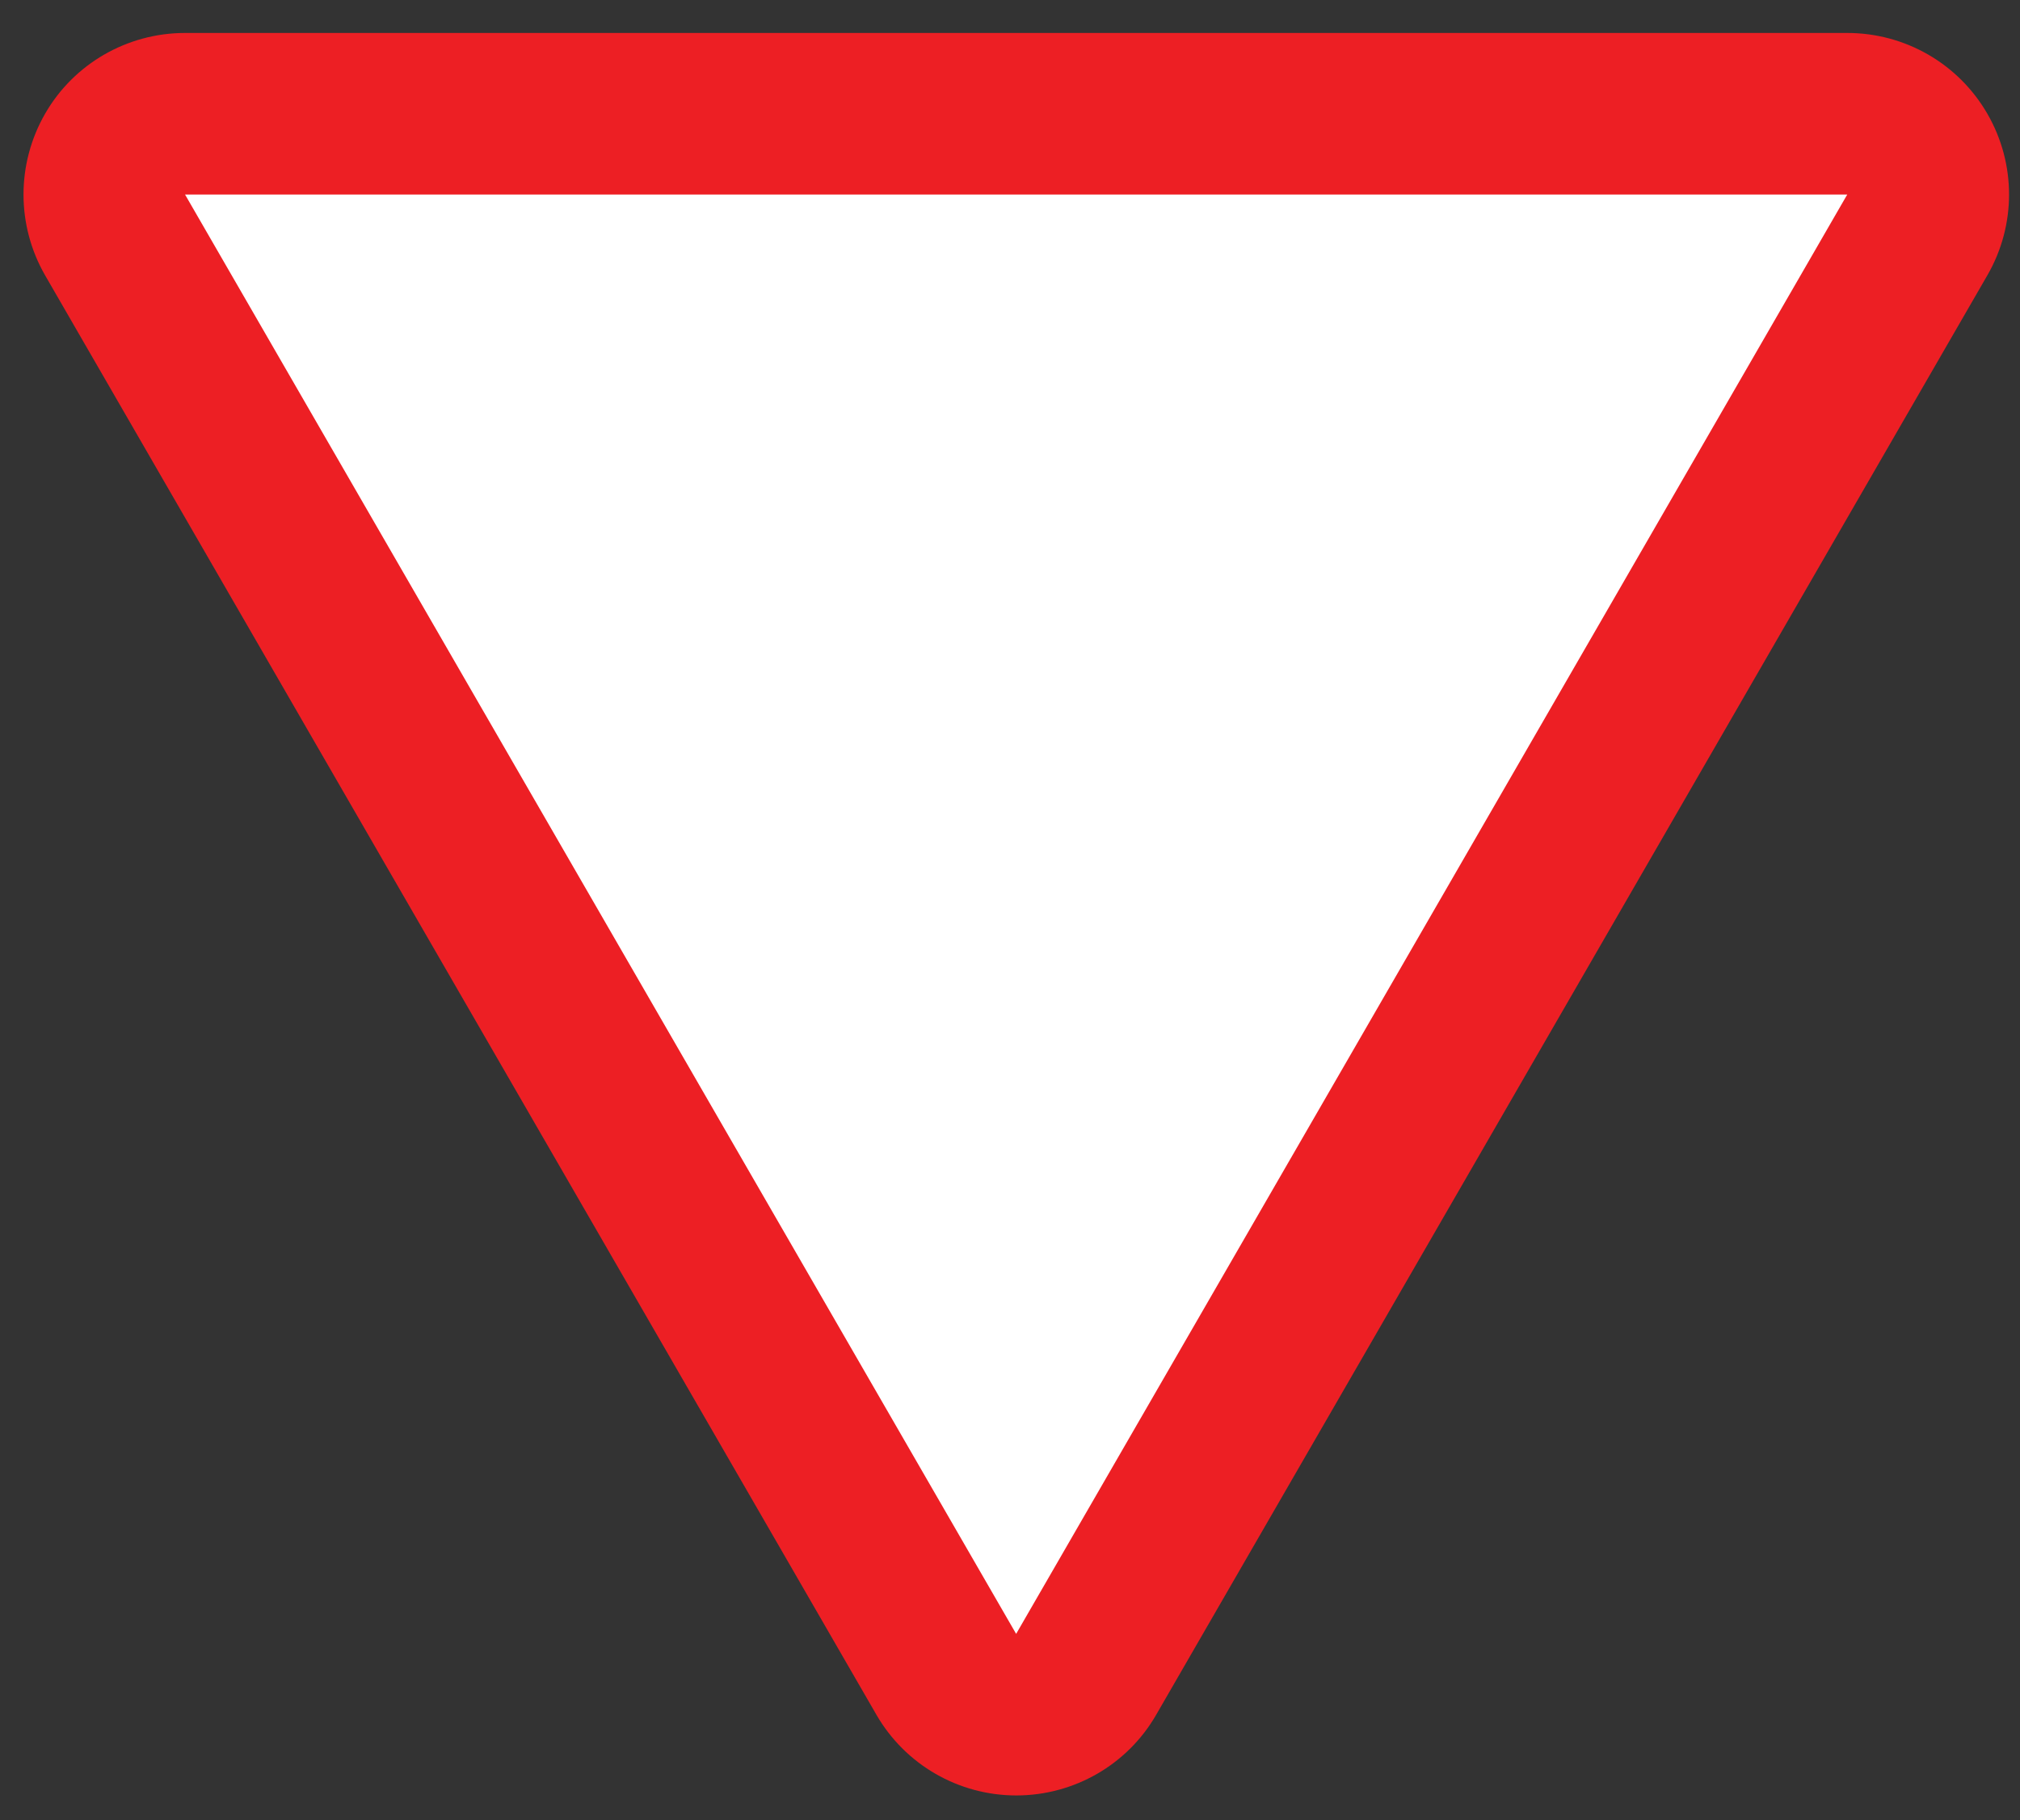
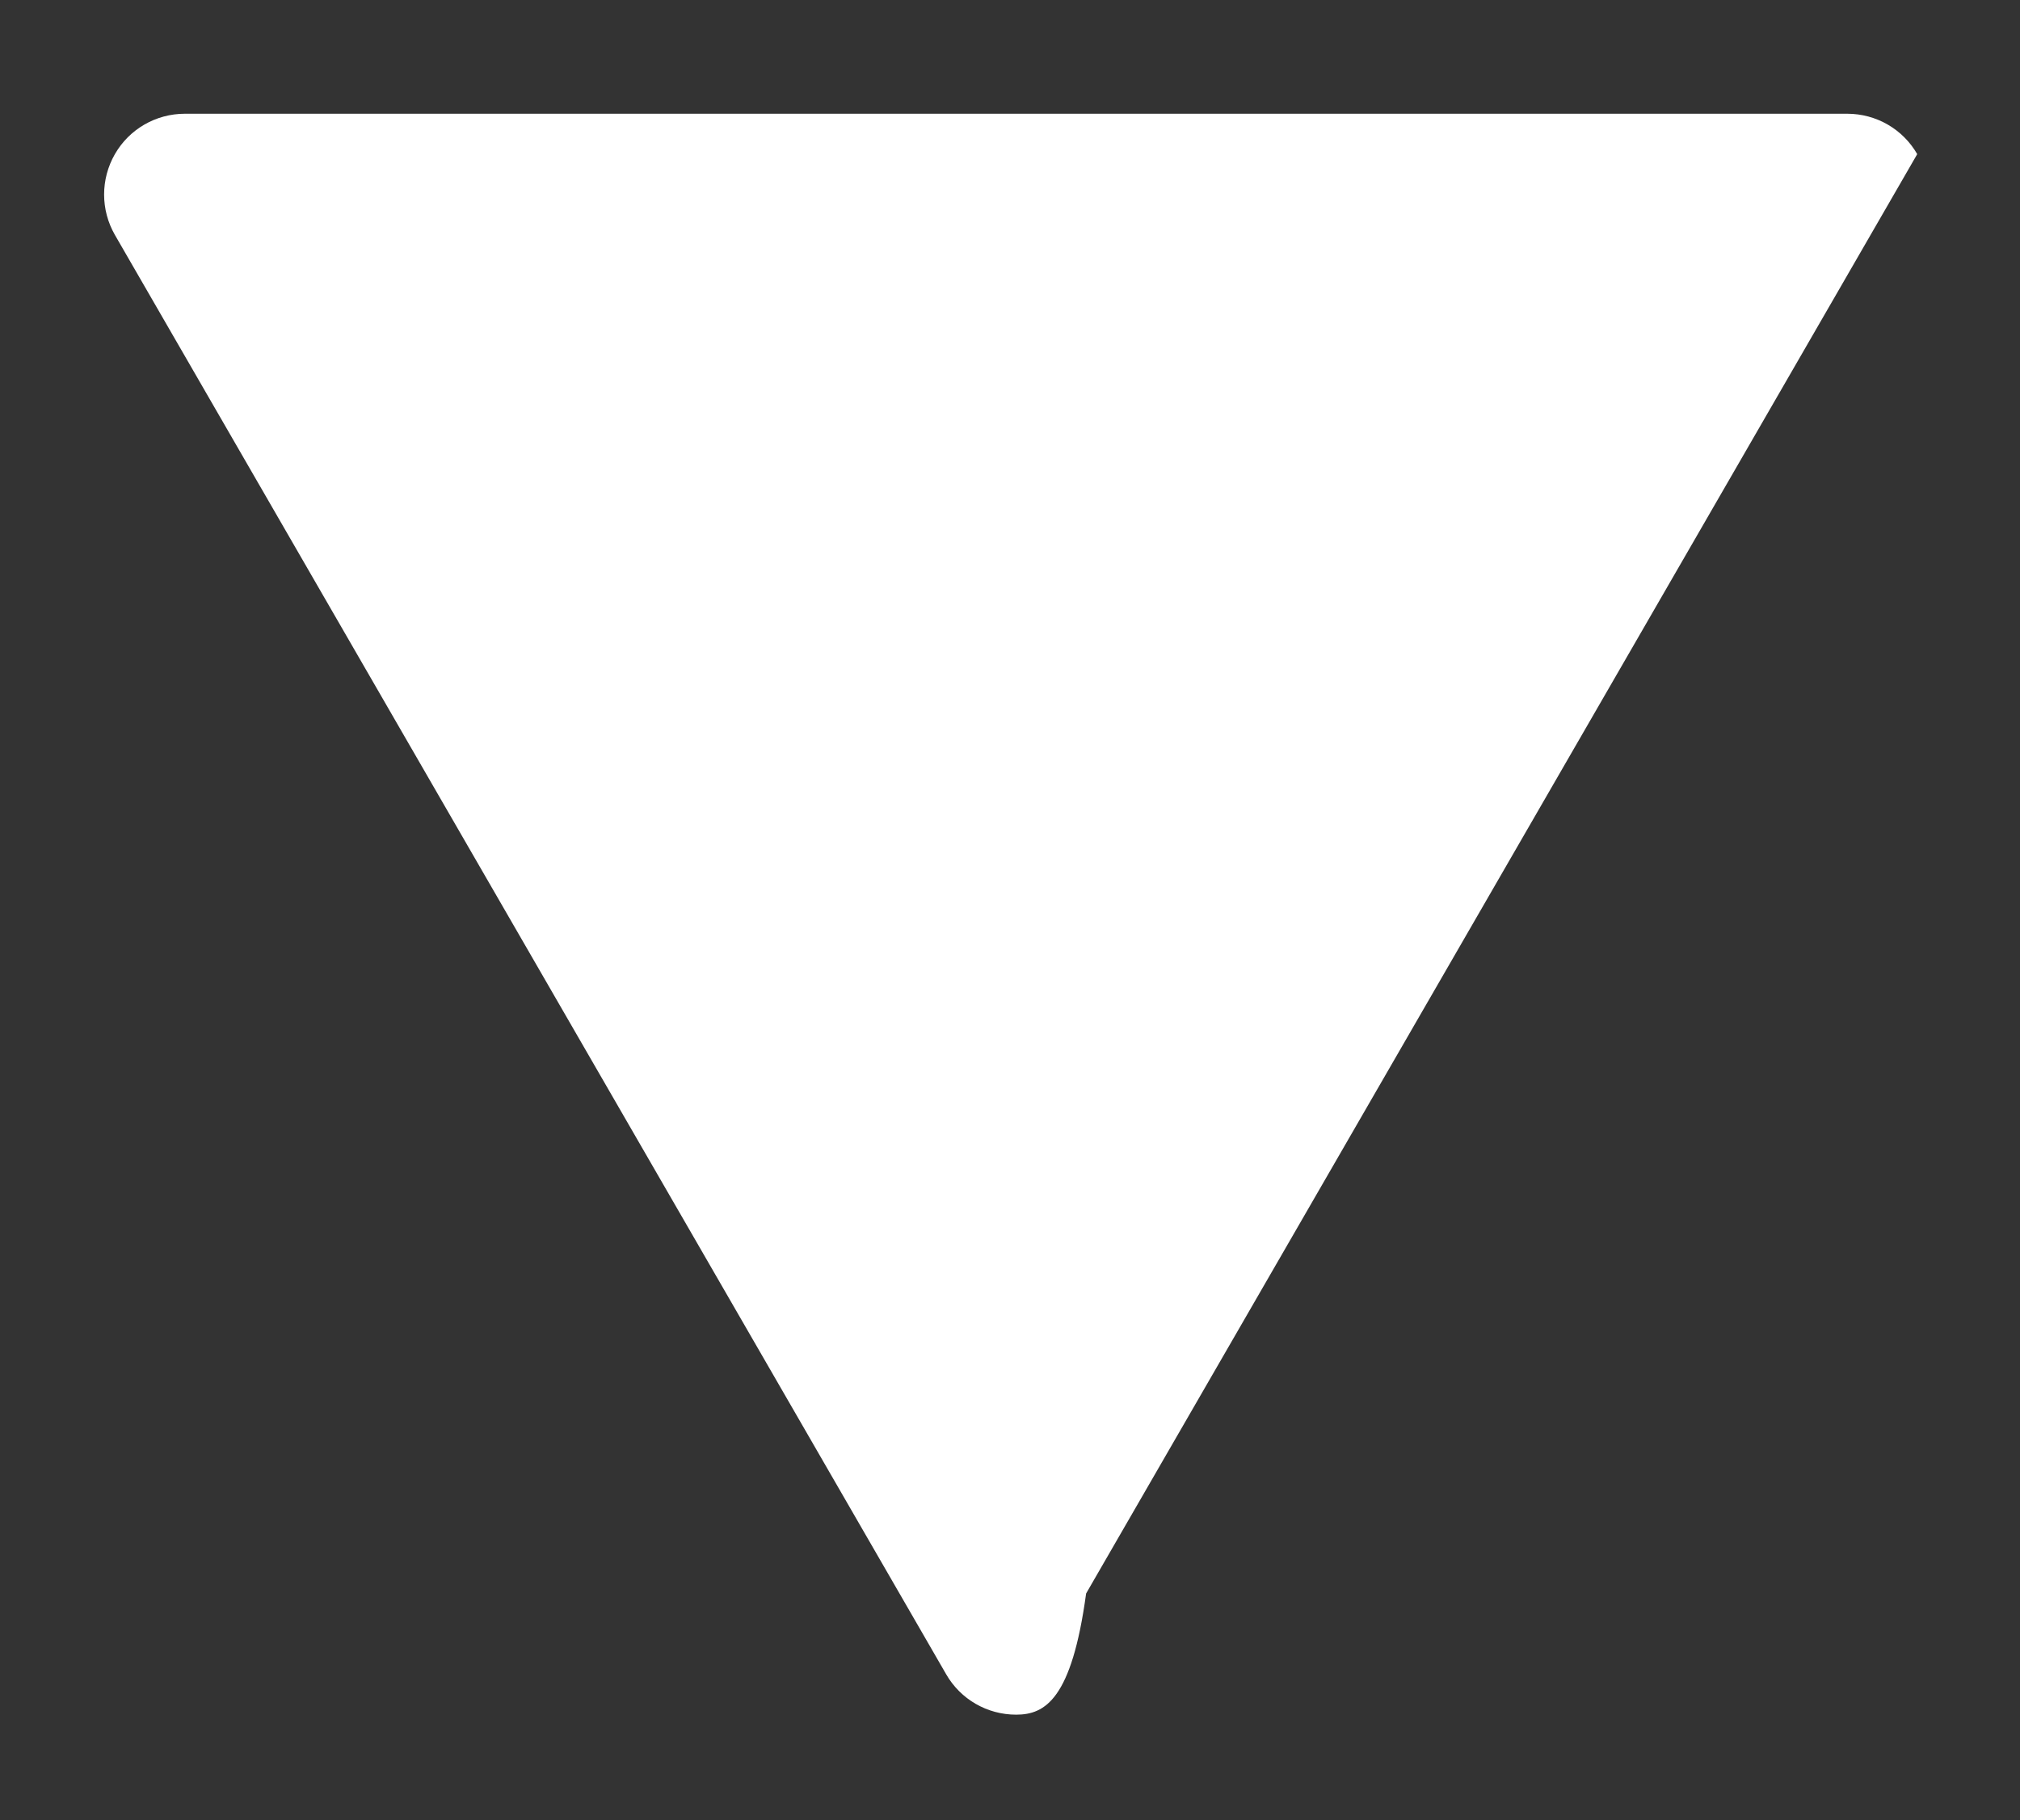
<svg xmlns="http://www.w3.org/2000/svg" version="1.1" id="Layer_1" x="0px" y="0px" width="12.5px" height="11.266px" viewBox="0 0 12.5 11.266" enable-background="new 0 0 12.5 11.266" xml:space="preserve">
  <rect x="0" y="0" width="12.5" height="11.266" fill="#333333" stroke="none" />
  <g>
-     <path fill="#FFFFFF" d="M6.288,10.613c-0.179,0-0.344-0.095-0.433-0.25L0.711,1.454c-0.089-0.155-0.089-0.345,0-0.5   s0.254-0.25,0.433-0.25h10.287c0.179,0,0.344,0.095,0.433,0.25s0.089,0.345,0,0.5l-5.143,8.909   C6.632,10.518,6.467,10.613,6.288,10.613z" />
-     <path fill="#ED1F24" d="M11.431,1.204l-5.143,8.909L1.145,1.204H11.431 M11.431,0.204H1.145c-0.357,0-0.688,0.19-0.866,0.5   c-0.178,0.31-0.178,0.69,0,1l5.144,8.909c0.179,0.31,0.509,0.5,0.866,0.5l0,0c0.357,0,0.688-0.19,0.866-0.5l5.143-8.909   c0.179-0.31,0.179-0.69,0-1S11.789,0.204,11.431,0.204L11.431,0.204z" />
+     <path fill="#FFFFFF" d="M6.288,10.613c-0.179,0-0.344-0.095-0.433-0.25L0.711,1.454c-0.089-0.155-0.089-0.345,0-0.5   s0.254-0.25,0.433-0.25h10.287c0.179,0,0.344,0.095,0.433,0.25l-5.143,8.909   C6.632,10.518,6.467,10.613,6.288,10.613z" />
  </g>
</svg>